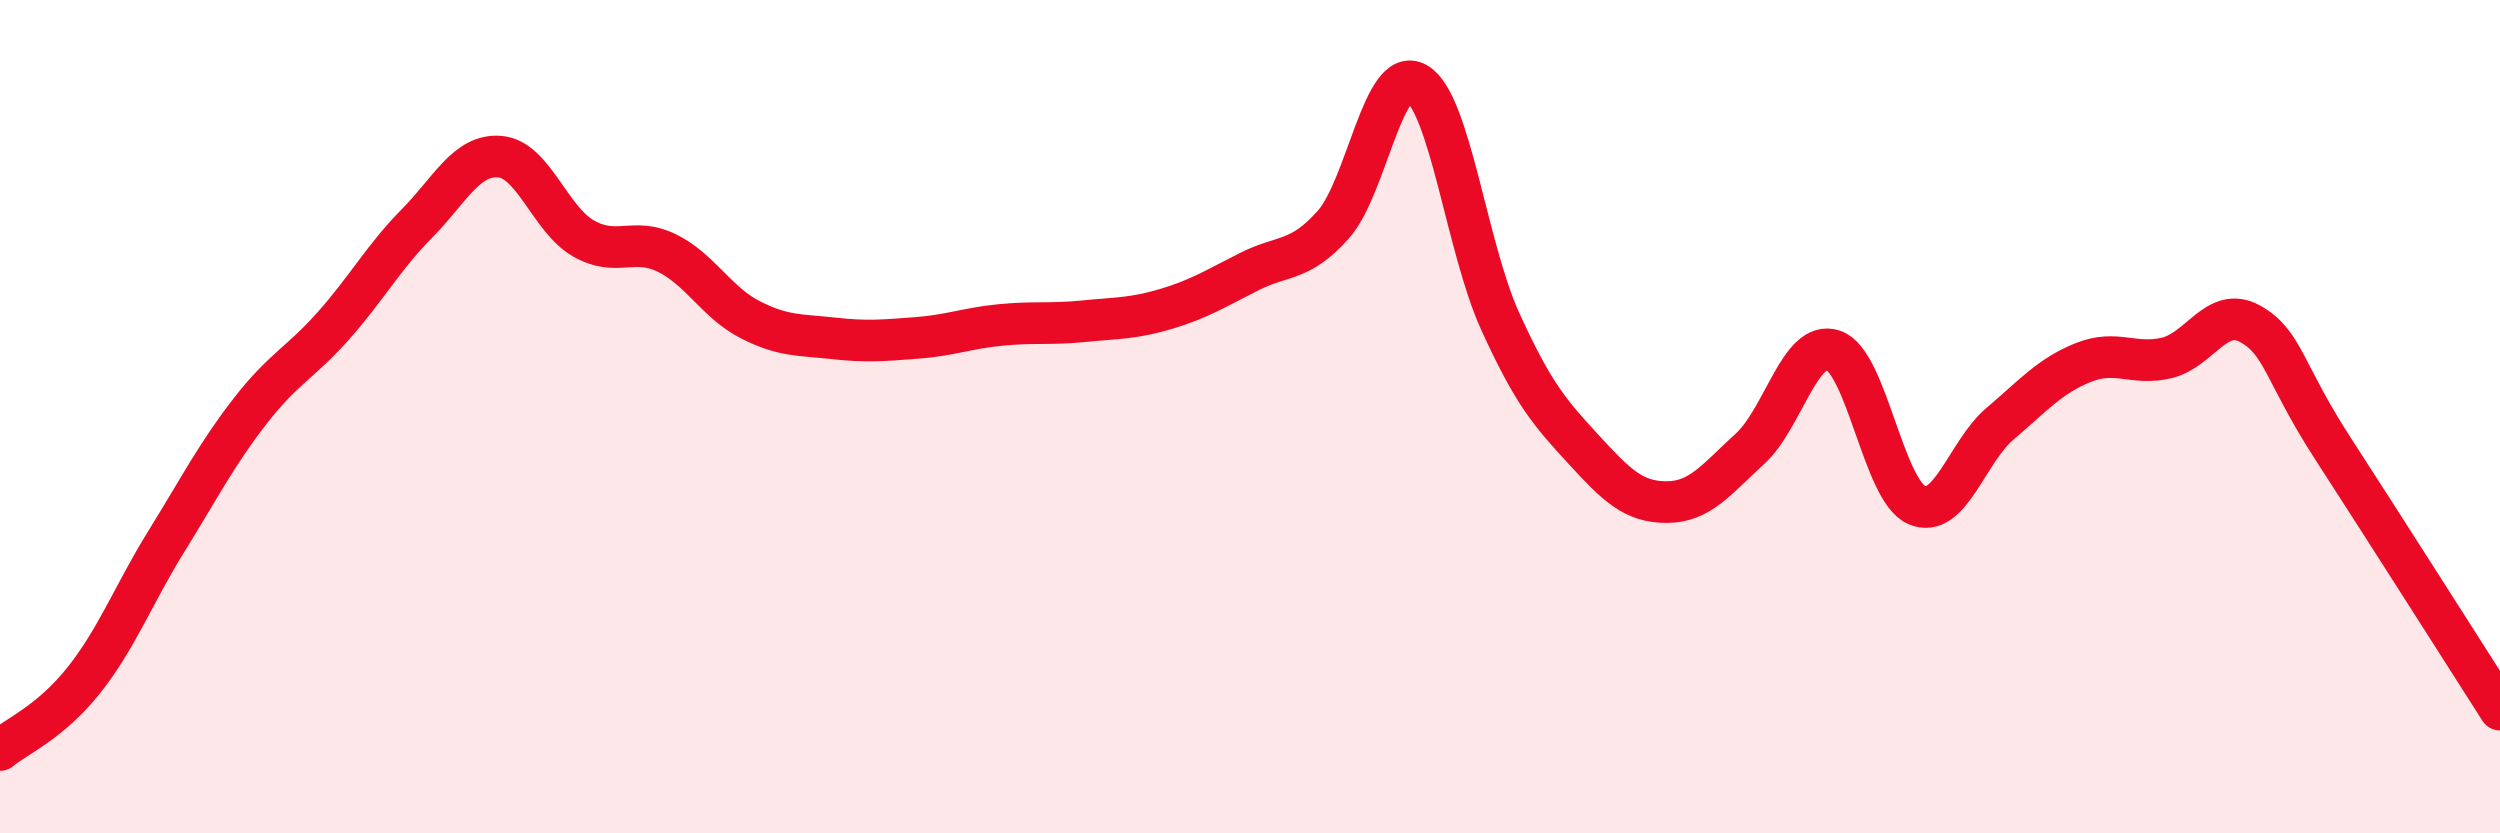
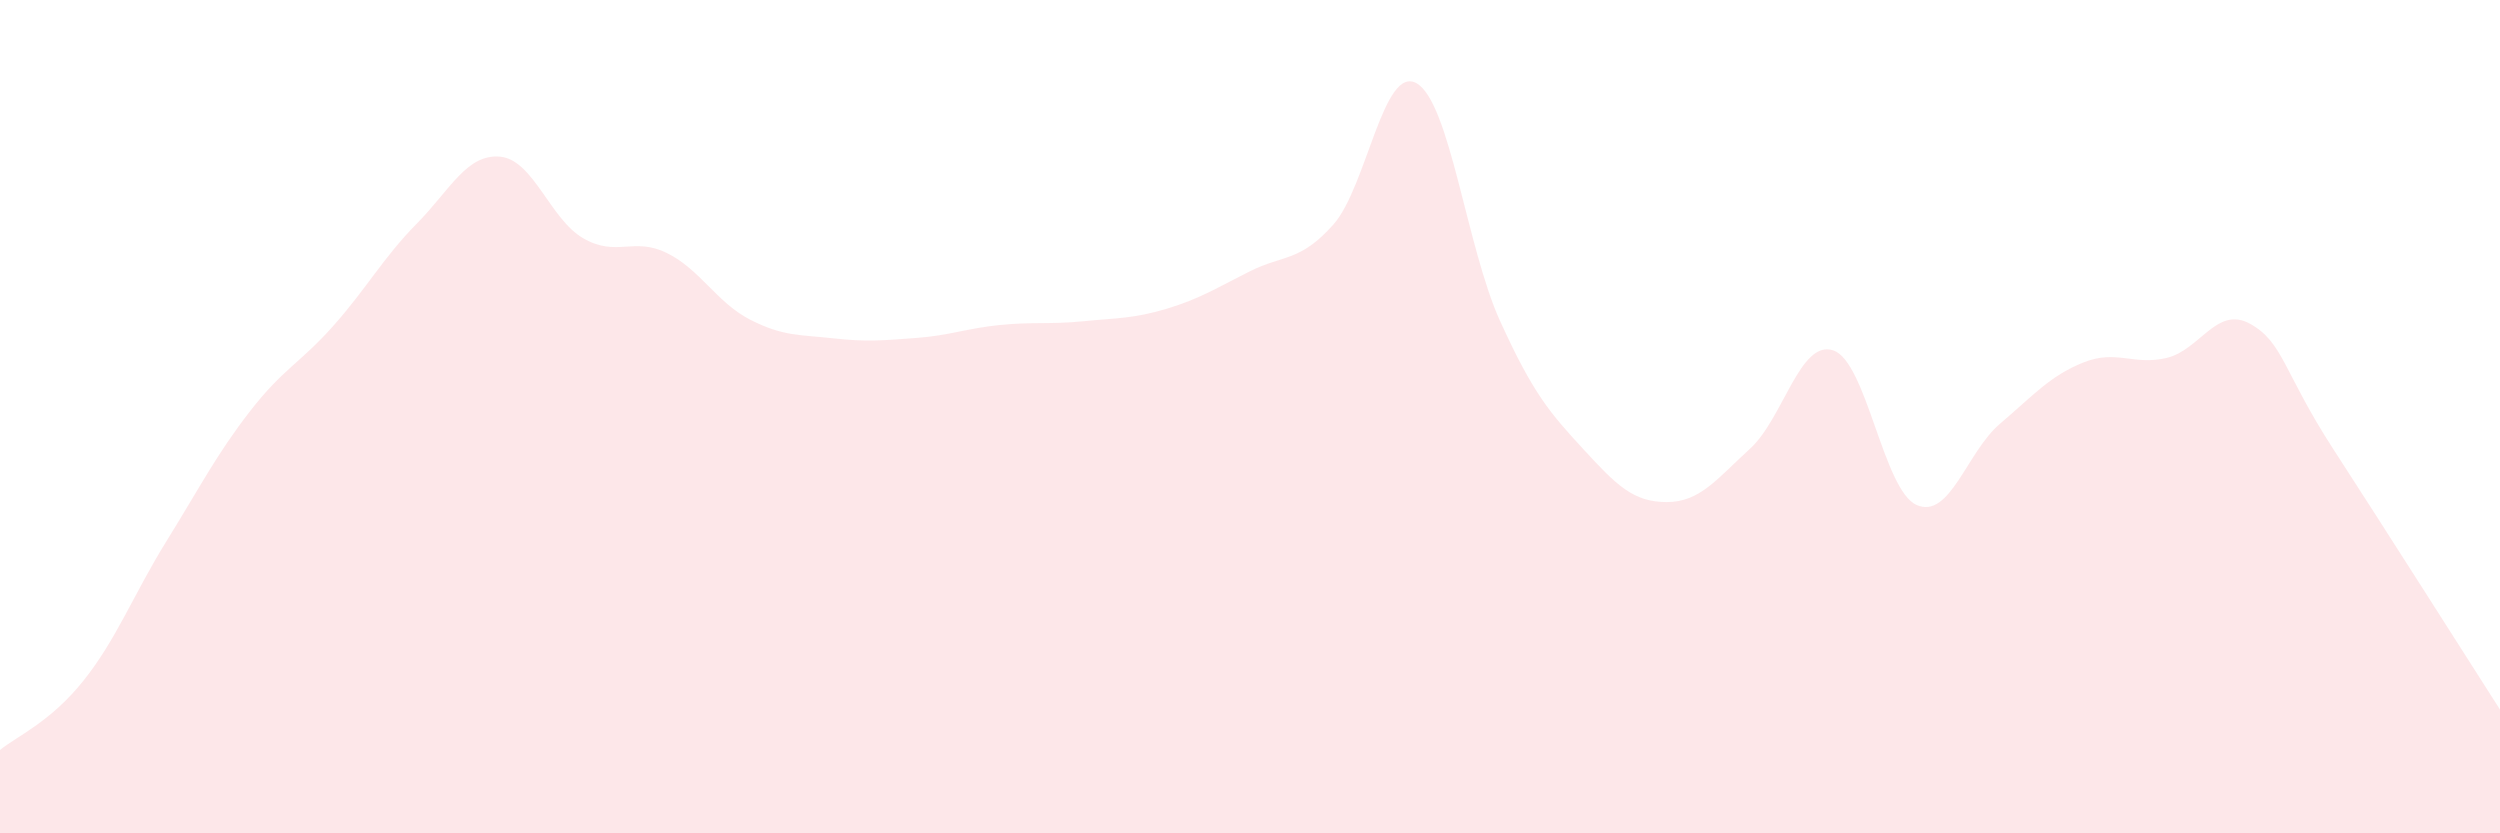
<svg xmlns="http://www.w3.org/2000/svg" width="60" height="20" viewBox="0 0 60 20">
  <path d="M 0,18 C 0.4,17.67 1.2,17.34 2,16.34 C 2.8,15.34 3.2,14.27 4,12.98 C 4.8,11.69 5.2,10.9 6,9.87 C 6.8,8.84 7.2,8.72 8,7.82 C 8.8,6.92 9.2,6.18 10,5.37 C 10.8,4.56 11.2,3.69 12,3.76 C 12.8,3.83 13.2,5.26 14,5.72 C 14.8,6.18 15.2,5.68 16,6.07 C 16.8,6.46 17.2,7.26 18,7.67 C 18.8,8.08 19.2,8.03 20,8.12 C 20.8,8.21 21.2,8.17 22,8.11 C 22.8,8.05 23.2,7.88 24,7.8 C 24.8,7.72 25.2,7.79 26,7.71 C 26.8,7.63 27.2,7.65 28,7.41 C 28.8,7.17 29.2,6.91 30,6.51 C 30.8,6.11 31.2,6.29 32,5.39 C 32.8,4.49 33.2,1.54 34,2 C 34.8,2.46 35.2,5.94 36,7.7 C 36.8,9.46 37.2,9.91 38,10.78 C 38.8,11.65 39.2,12.05 40,12.05 C 40.8,12.05 41.2,11.5 42,10.77 C 42.8,10.04 43.2,8.14 44,8.41 C 44.8,8.68 45.2,11.77 46,12.12 C 46.8,12.47 47.2,10.85 48,10.17 C 48.8,9.49 49.2,9.02 50,8.7 C 50.8,8.38 51.2,8.78 52,8.59 C 52.8,8.4 53.2,7.33 54,7.77 C 54.8,8.21 54.8,8.93 56,10.78 C 57.2,12.63 59.2,15.78 60,17.03L60 20L0 20Z" fill="#EB0A25" opacity="0.1" stroke-linecap="round" stroke-linejoin="round" />
-   <path d="M 0,18 C 0.4,17.67 1.2,17.34 2,16.34 C 2.8,15.34 3.2,14.27 4,12.98 C 4.8,11.69 5.2,10.9 6,9.87 C 6.8,8.84 7.2,8.72 8,7.82 C 8.8,6.92 9.2,6.18 10,5.37 C 10.8,4.56 11.2,3.69 12,3.76 C 12.8,3.83 13.2,5.26 14,5.72 C 14.8,6.18 15.2,5.68 16,6.07 C 16.8,6.46 17.2,7.26 18,7.67 C 18.8,8.08 19.2,8.03 20,8.12 C 20.8,8.21 21.2,8.17 22,8.11 C 22.8,8.05 23.2,7.88 24,7.8 C 24.8,7.72 25.2,7.79 26,7.71 C 26.8,7.63 27.2,7.65 28,7.41 C 28.8,7.17 29.2,6.91 30,6.51 C 30.8,6.11 31.2,6.29 32,5.39 C 32.8,4.49 33.2,1.54 34,2 C 34.8,2.46 35.2,5.94 36,7.7 C 36.8,9.46 37.2,9.91 38,10.78 C 38.8,11.65 39.2,12.05 40,12.05 C 40.8,12.05 41.2,11.5 42,10.77 C 42.8,10.04 43.2,8.14 44,8.41 C 44.8,8.68 45.2,11.77 46,12.12 C 46.8,12.47 47.2,10.85 48,10.17 C 48.8,9.49 49.2,9.02 50,8.7 C 50.8,8.38 51.2,8.78 52,8.59 C 52.8,8.4 53.2,7.33 54,7.77 C 54.8,8.21 54.8,8.93 56,10.78 C 57.2,12.63 59.2,15.78 60,17.03" stroke="#EB0A25" stroke-width="1" fill="none" stroke-linecap="round" stroke-linejoin="round" />
</svg>